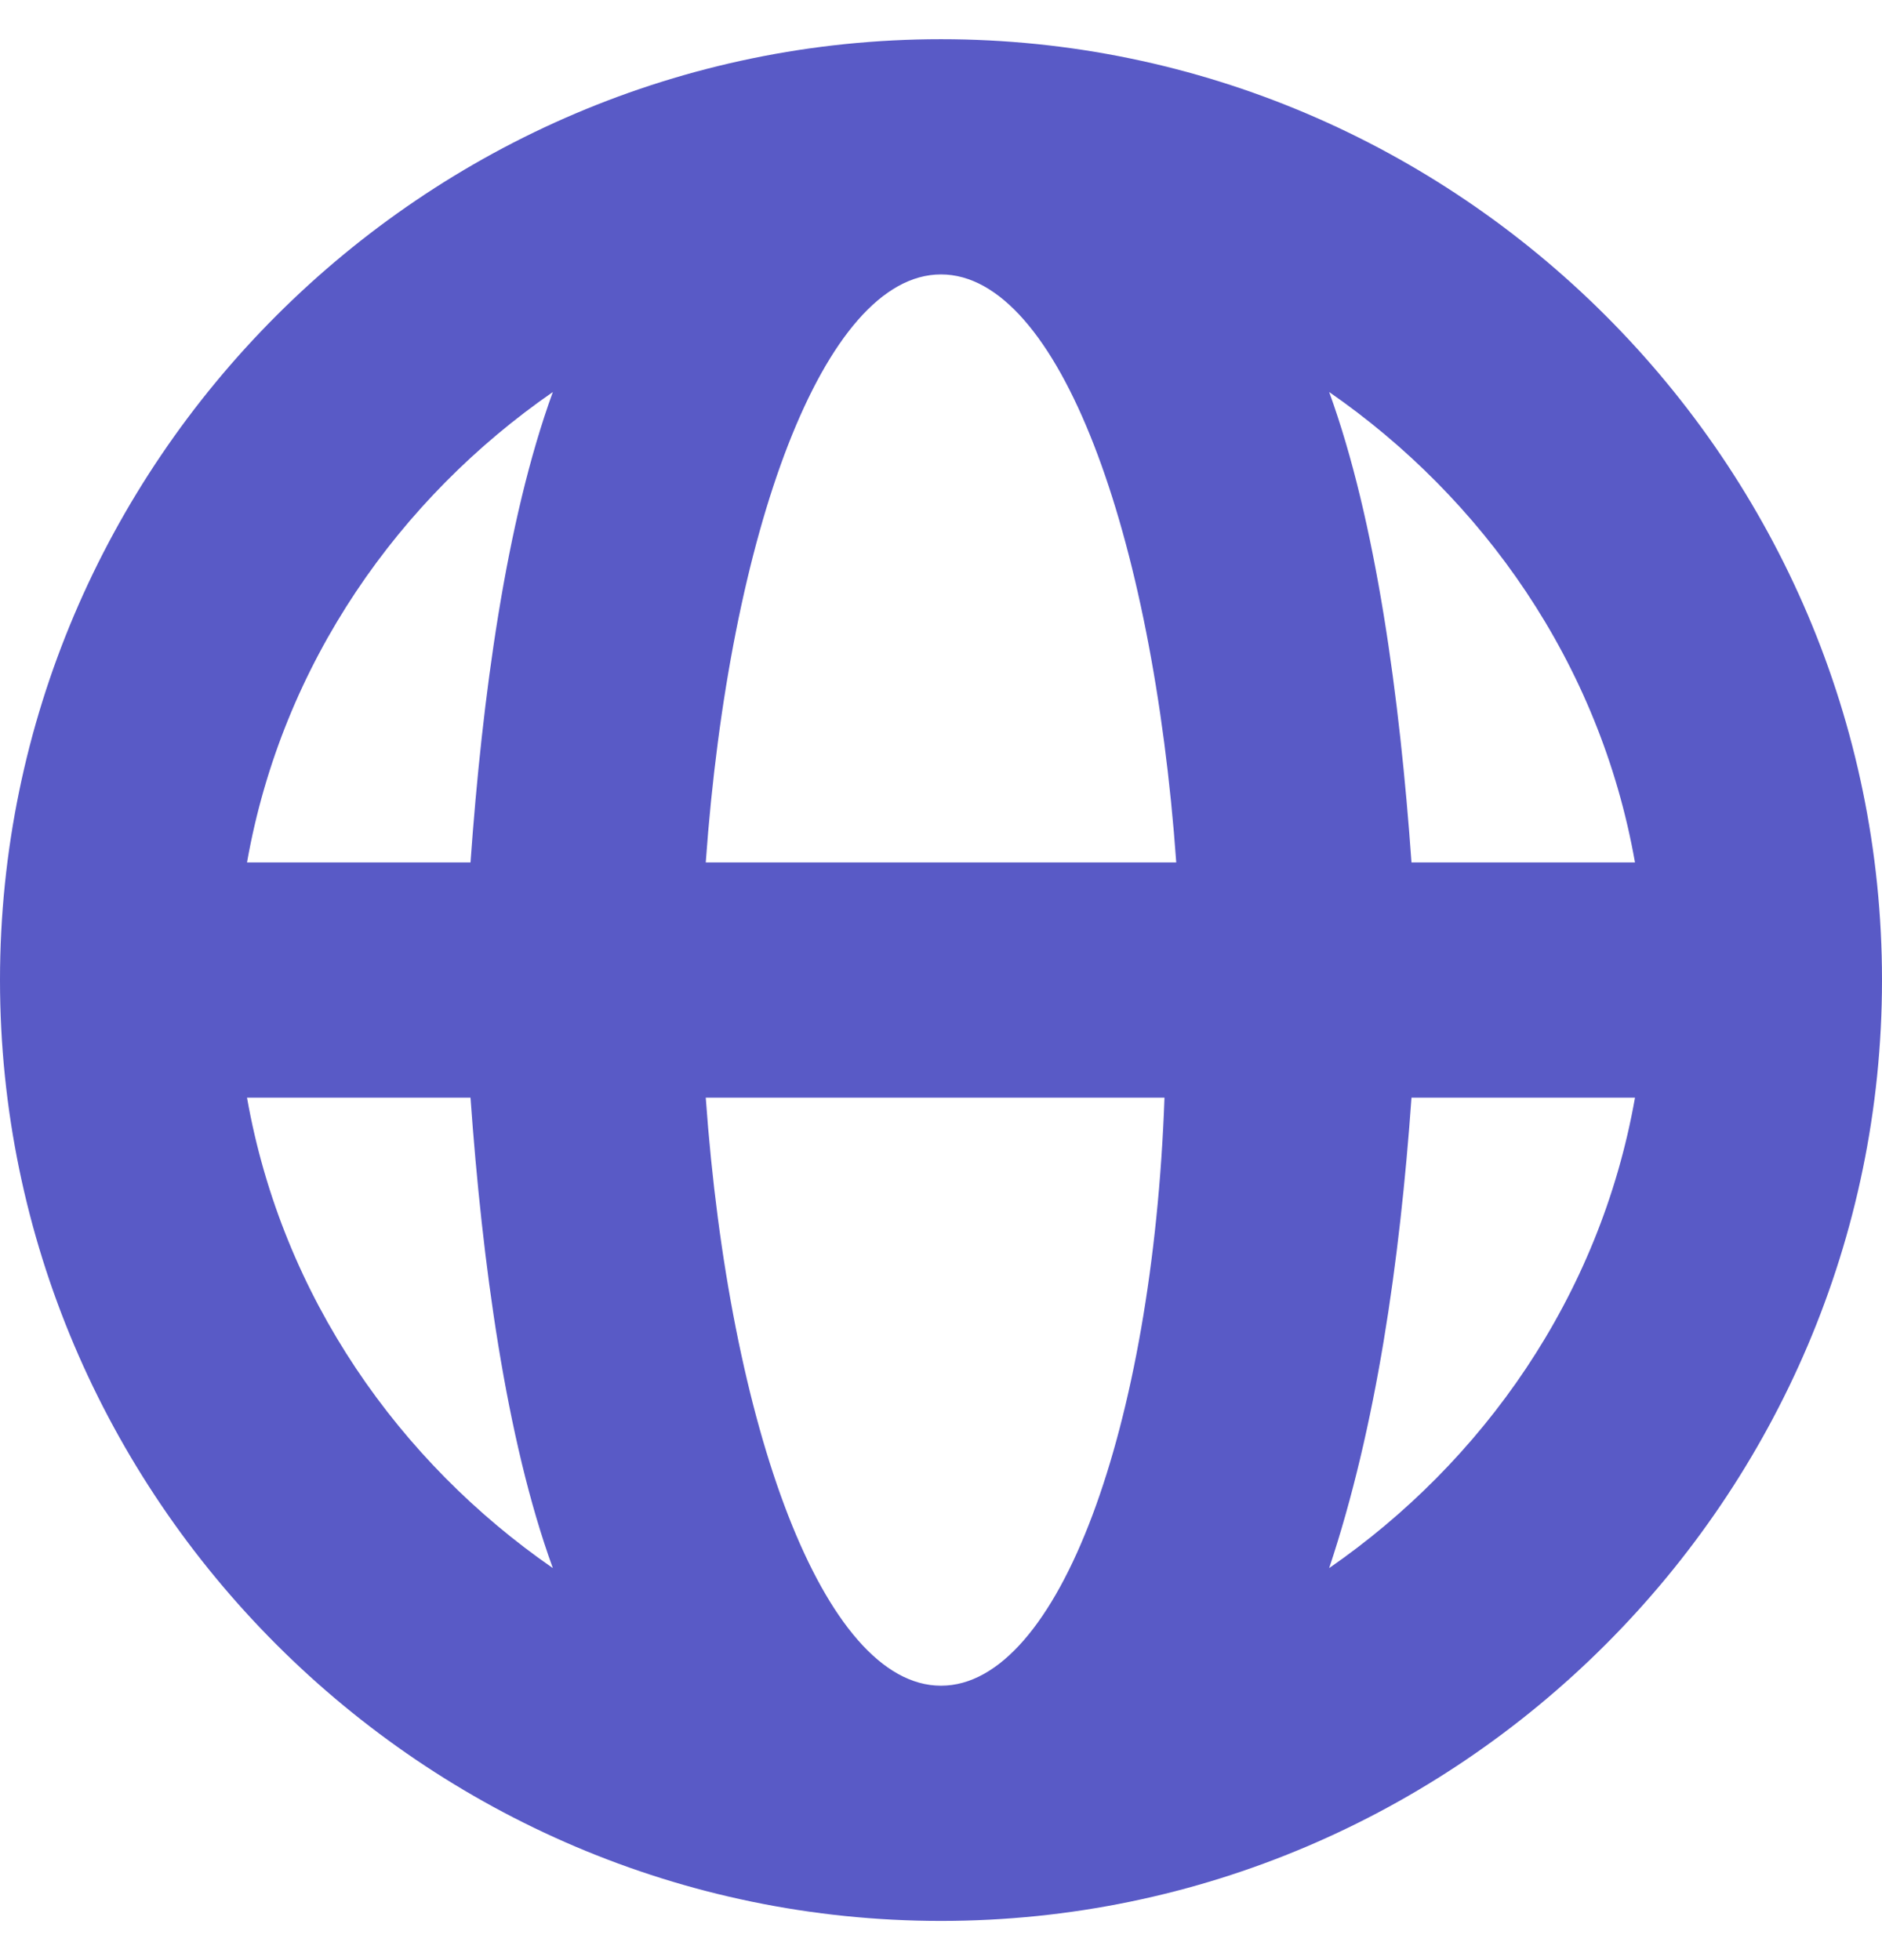
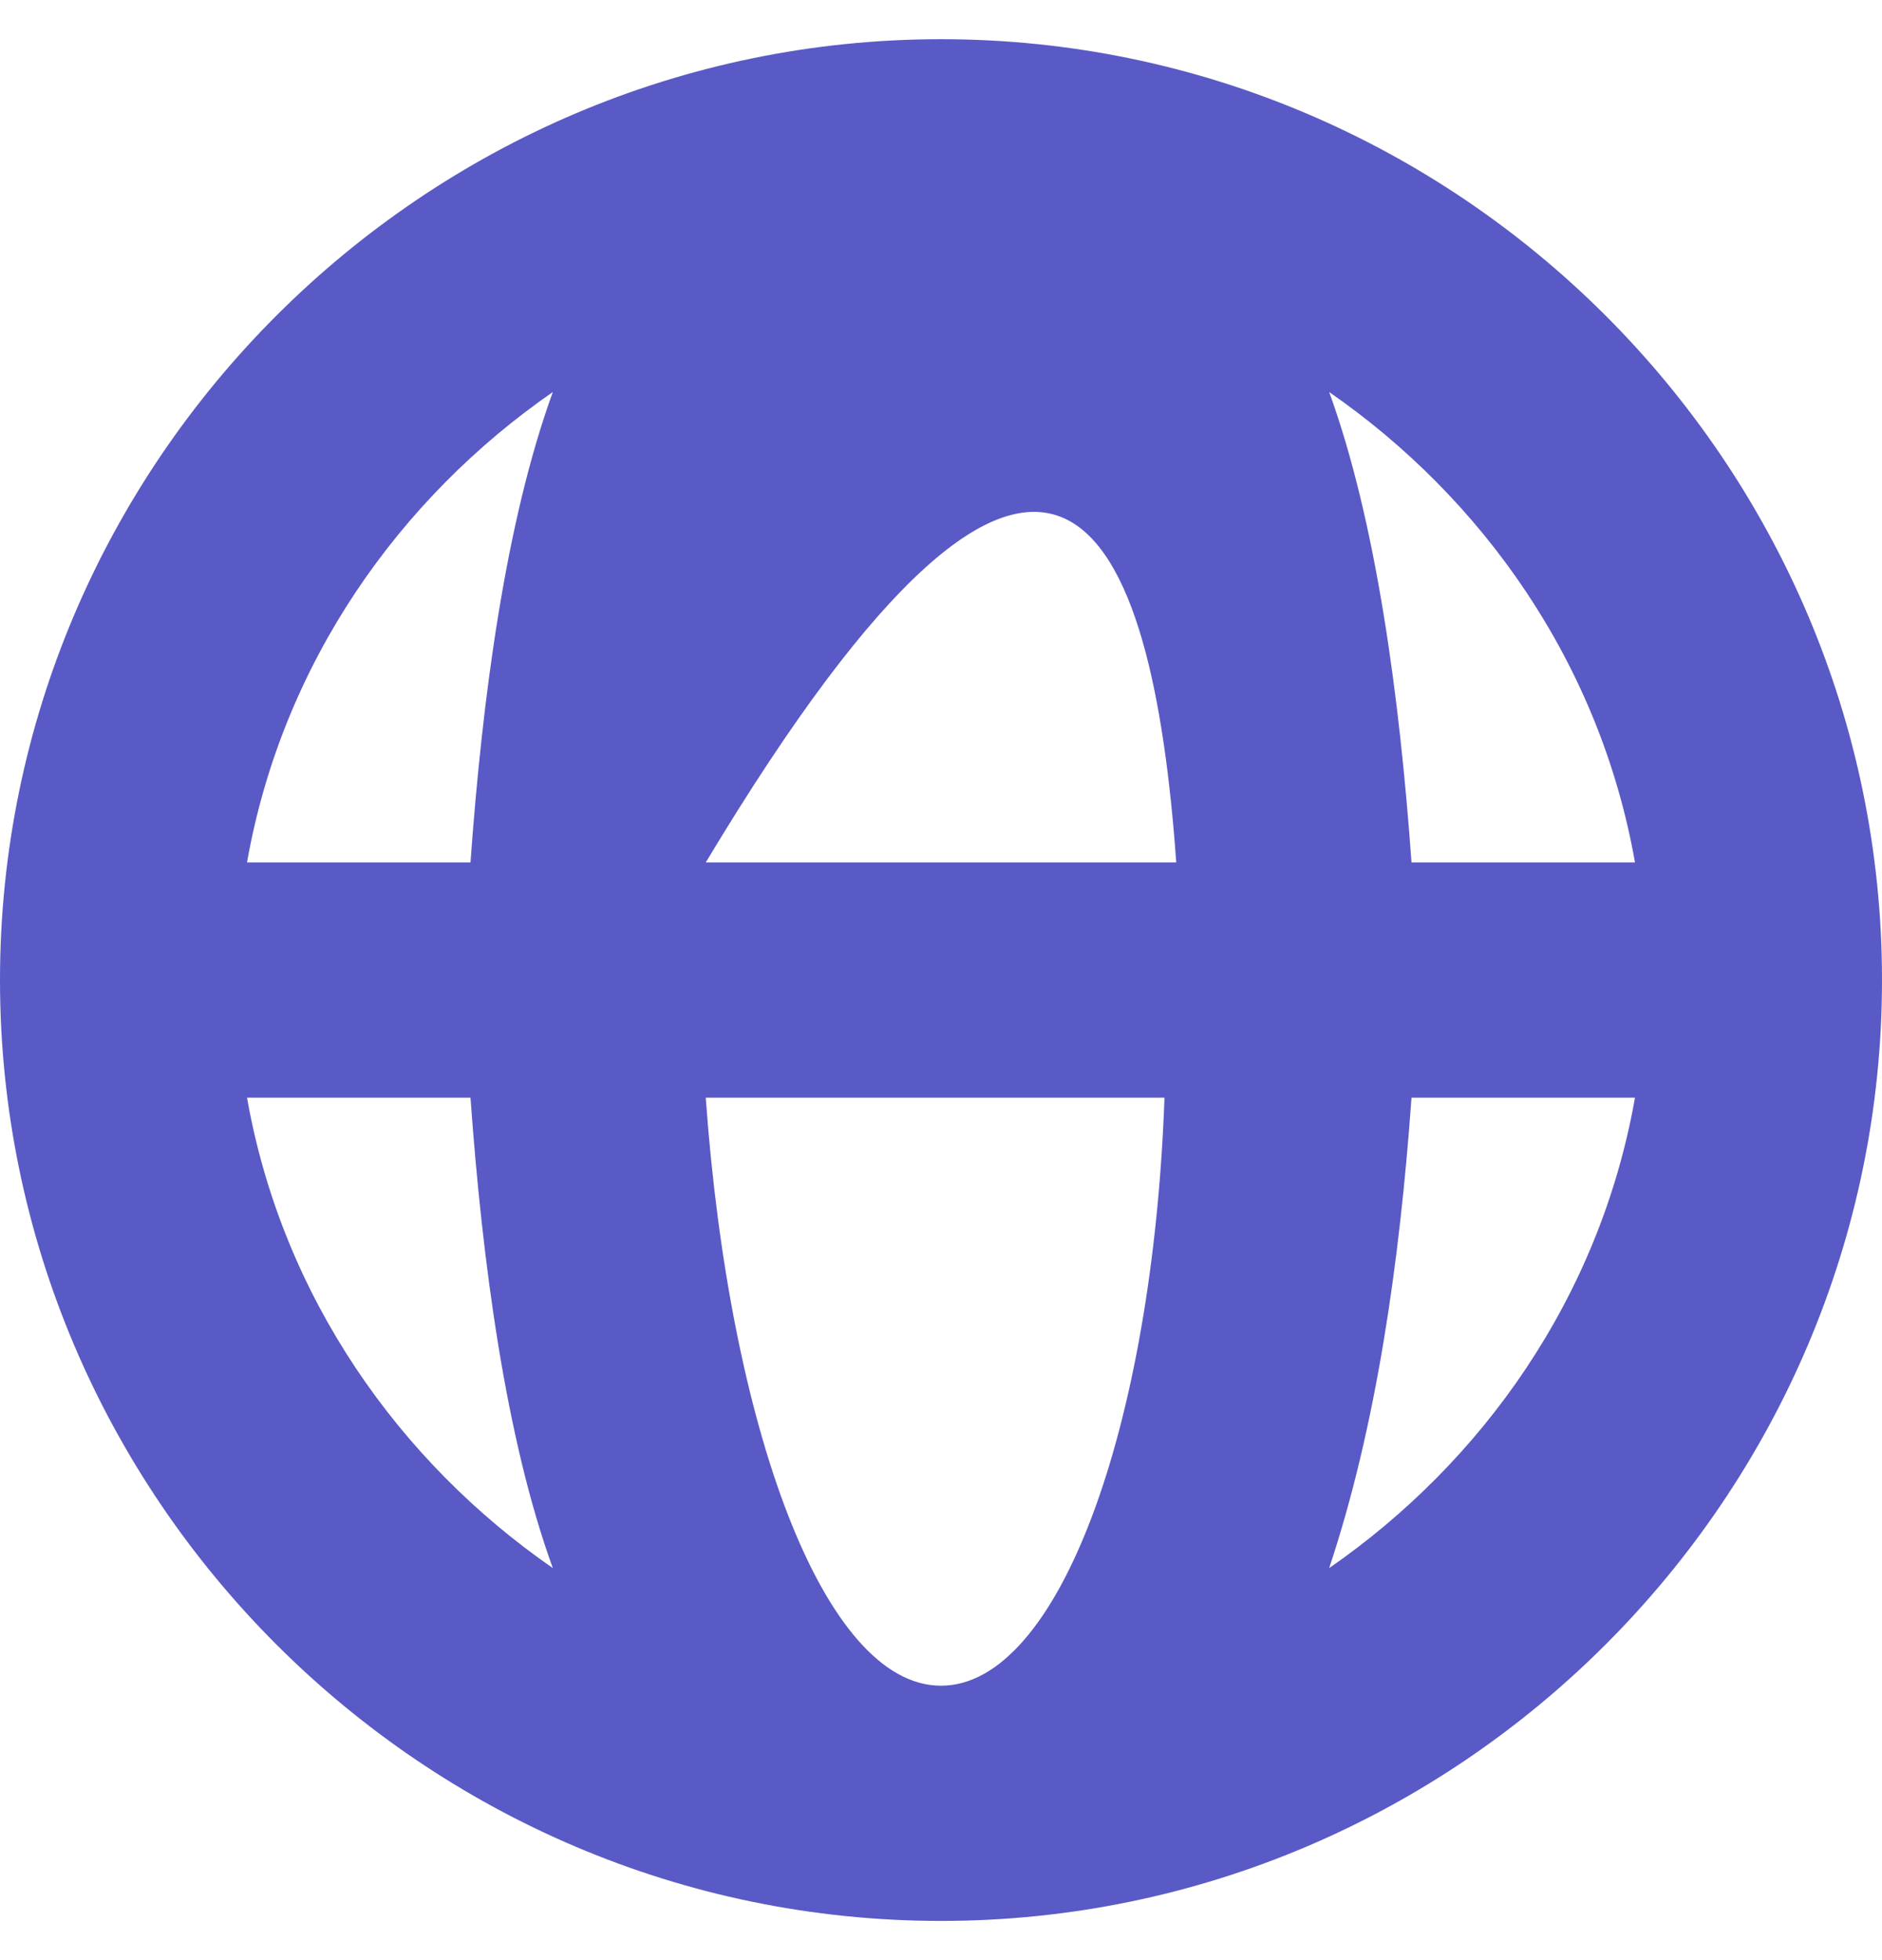
<svg xmlns="http://www.w3.org/2000/svg" width="24" height="25" viewBox="0 0 24 25" fill="none">
-   <path fill-rule="evenodd" clip-rule="evenodd" d="M12 0.5C5.4 0.5 0 5.9 0 12.5C0 19.1 5.4 24.5 12 24.5C18.6 24.5 24 19.1 24 12.5C24 5.9 18.6 0.5 12 0.5ZM20.85 11H18C17.85 8.9 17.55 6.65 16.95 5C18.9 6.35 20.4 8.45 20.85 11ZM3.15 14H6C6.15 16.1 6.45 18.35 7.05 20C5.1 18.65 3.6 16.55 3.15 14ZM6 11H3.15C3.6 8.45 5.1 6.35 7.05 5C6.45 6.65 6.15 8.9 6 11ZM12 21.5C10.5 21.5 9.3 18.2 9 14H14.85C14.7 18.2 13.5 21.5 12 21.5ZM9 11C9.3 6.8 10.5 3.5 12 3.5C13.5 3.5 14.7 6.8 15 11H9ZM16.95 20C17.55 18.2 17.85 16.1 18 14H20.85C20.4 16.55 18.9 18.65 16.95 20Z" fill="#595AC6" />
+   <path fill-rule="evenodd" clip-rule="evenodd" d="M12 0.5C5.4 0.5 0 5.9 0 12.5C0 19.1 5.4 24.5 12 24.5C18.6 24.5 24 19.1 24 12.5C24 5.9 18.6 0.5 12 0.5ZM20.85 11H18C17.85 8.9 17.55 6.65 16.95 5C18.9 6.35 20.4 8.45 20.85 11ZM3.15 14H6C6.15 16.1 6.45 18.35 7.05 20C5.1 18.65 3.6 16.55 3.15 14ZM6 11H3.15C3.6 8.45 5.1 6.35 7.05 5C6.45 6.65 6.15 8.9 6 11ZM12 21.5C10.5 21.5 9.3 18.2 9 14H14.85C14.7 18.2 13.5 21.5 12 21.5ZM9 11C13.5 3.5 14.7 6.8 15 11H9ZM16.95 20C17.55 18.2 17.85 16.1 18 14H20.85C20.4 16.55 18.9 18.65 16.95 20Z" fill="#595AC6" />
</svg>